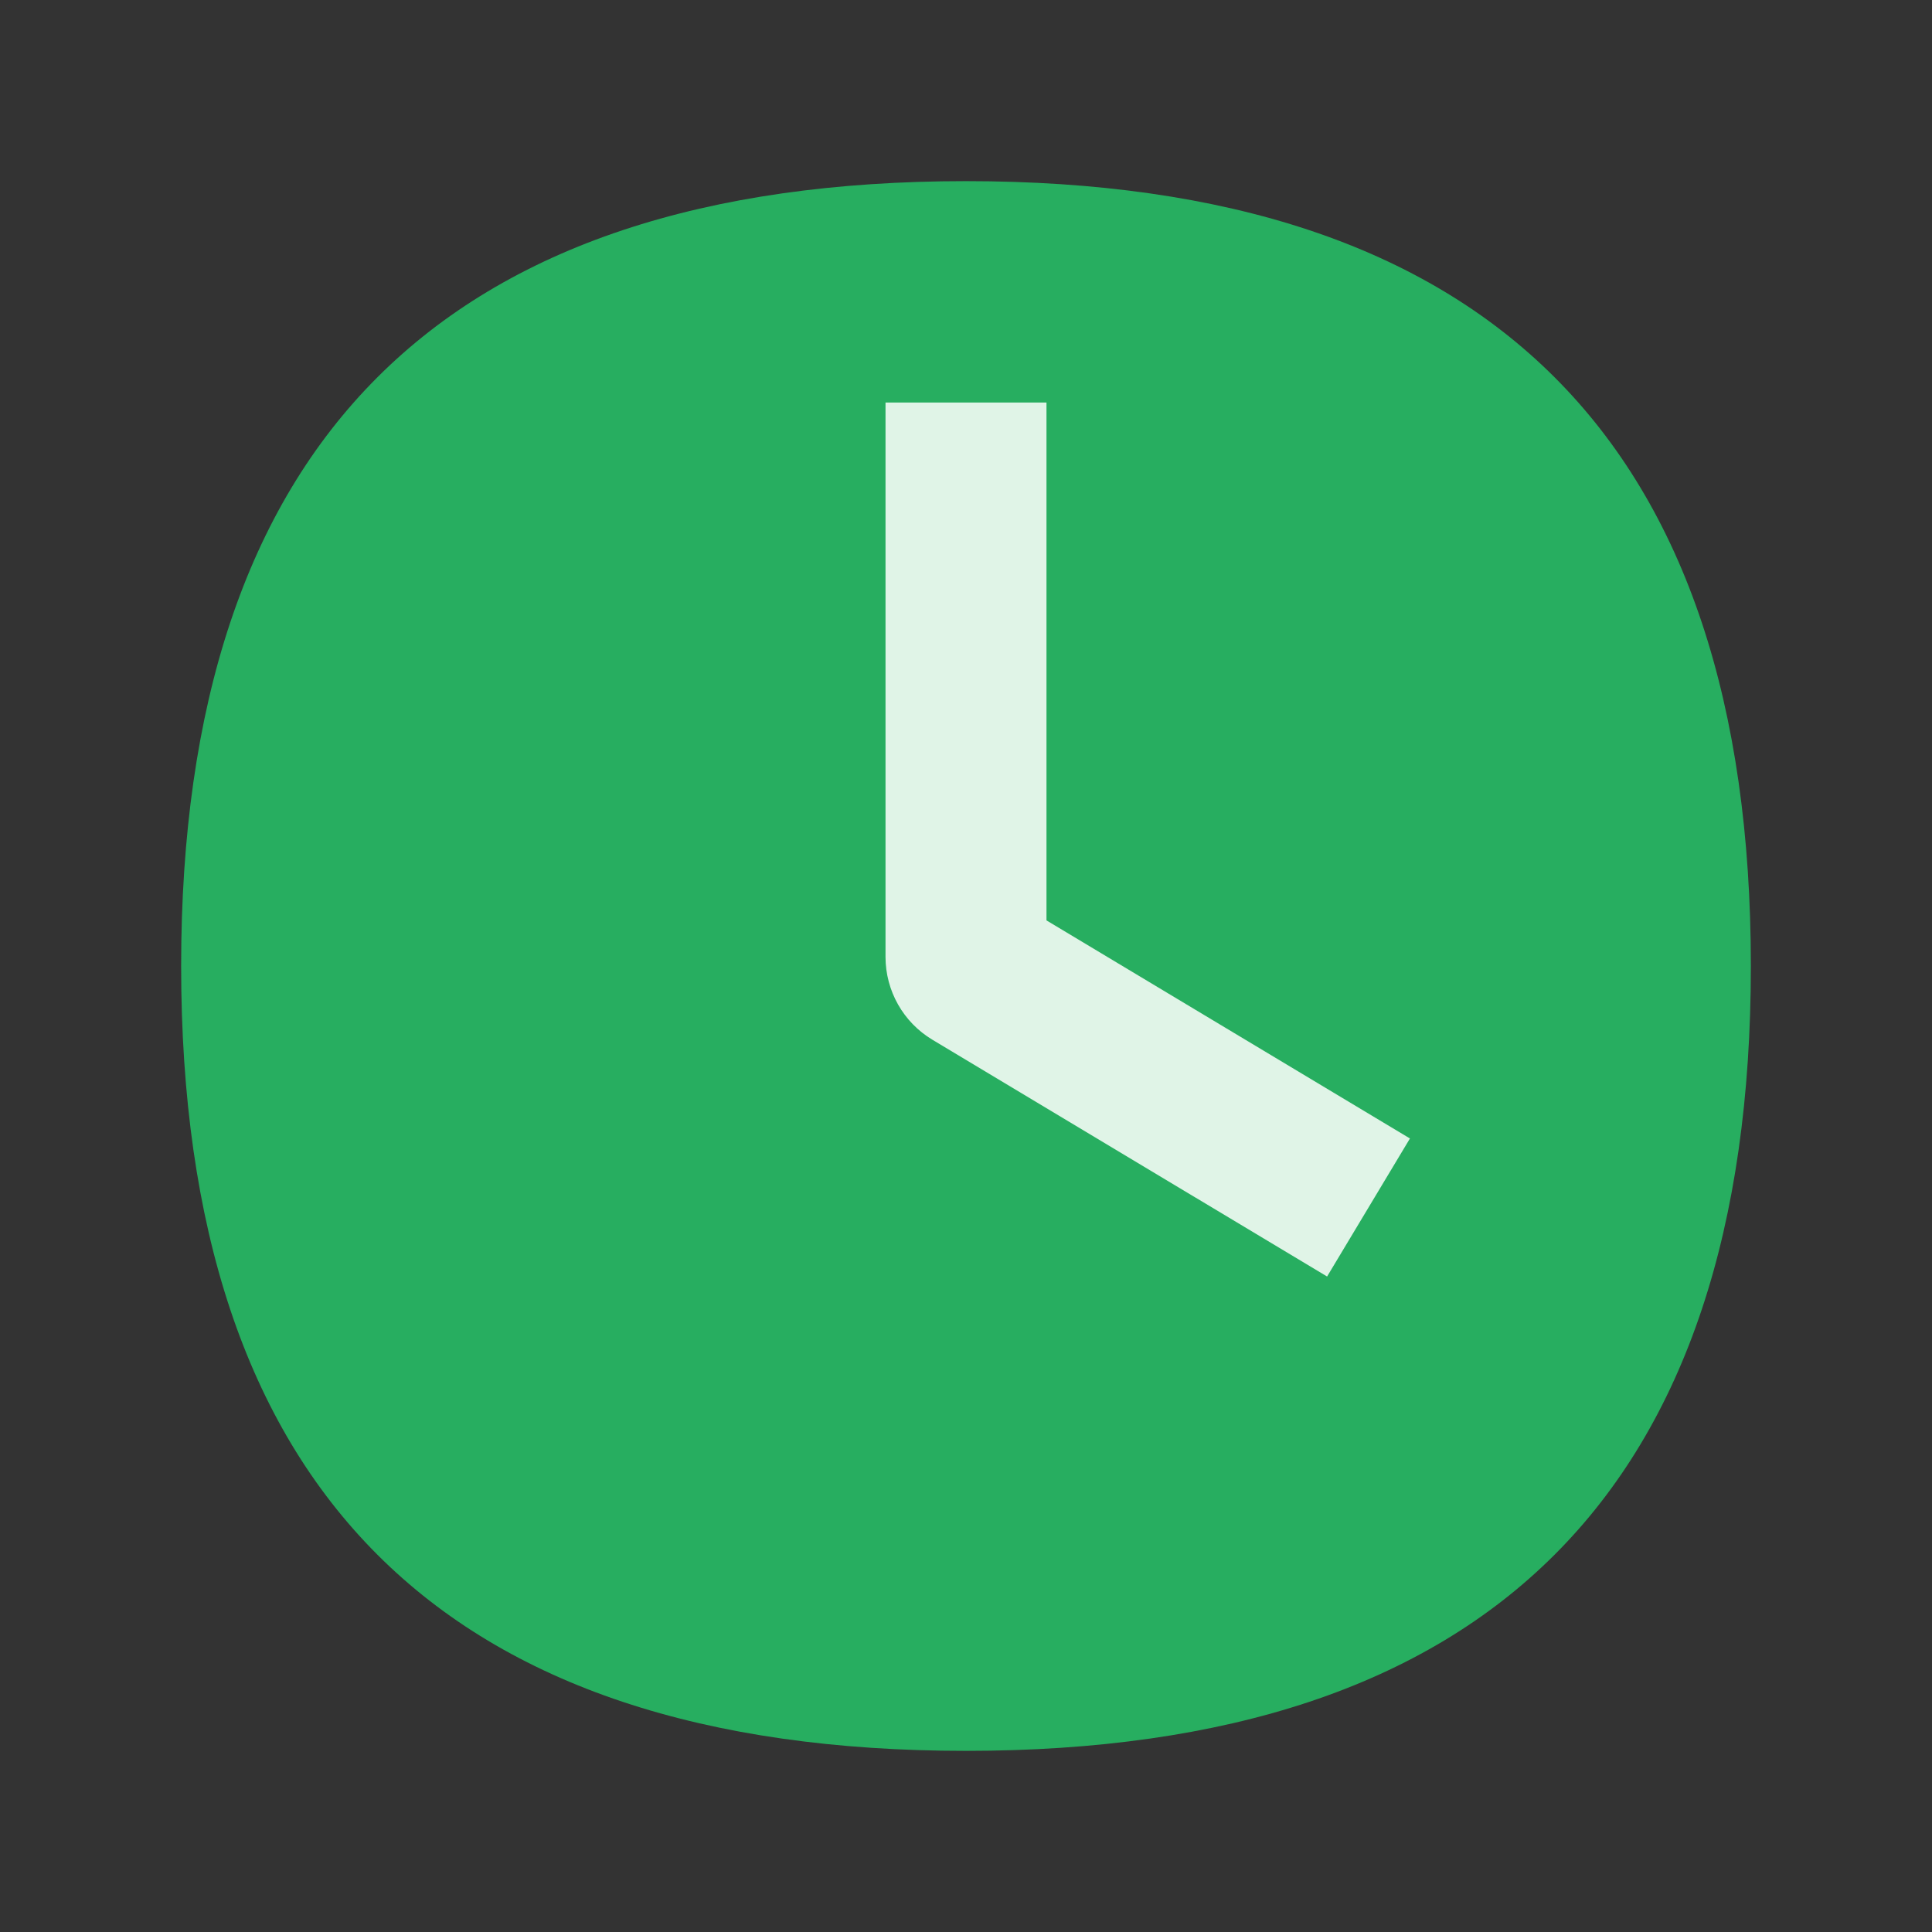
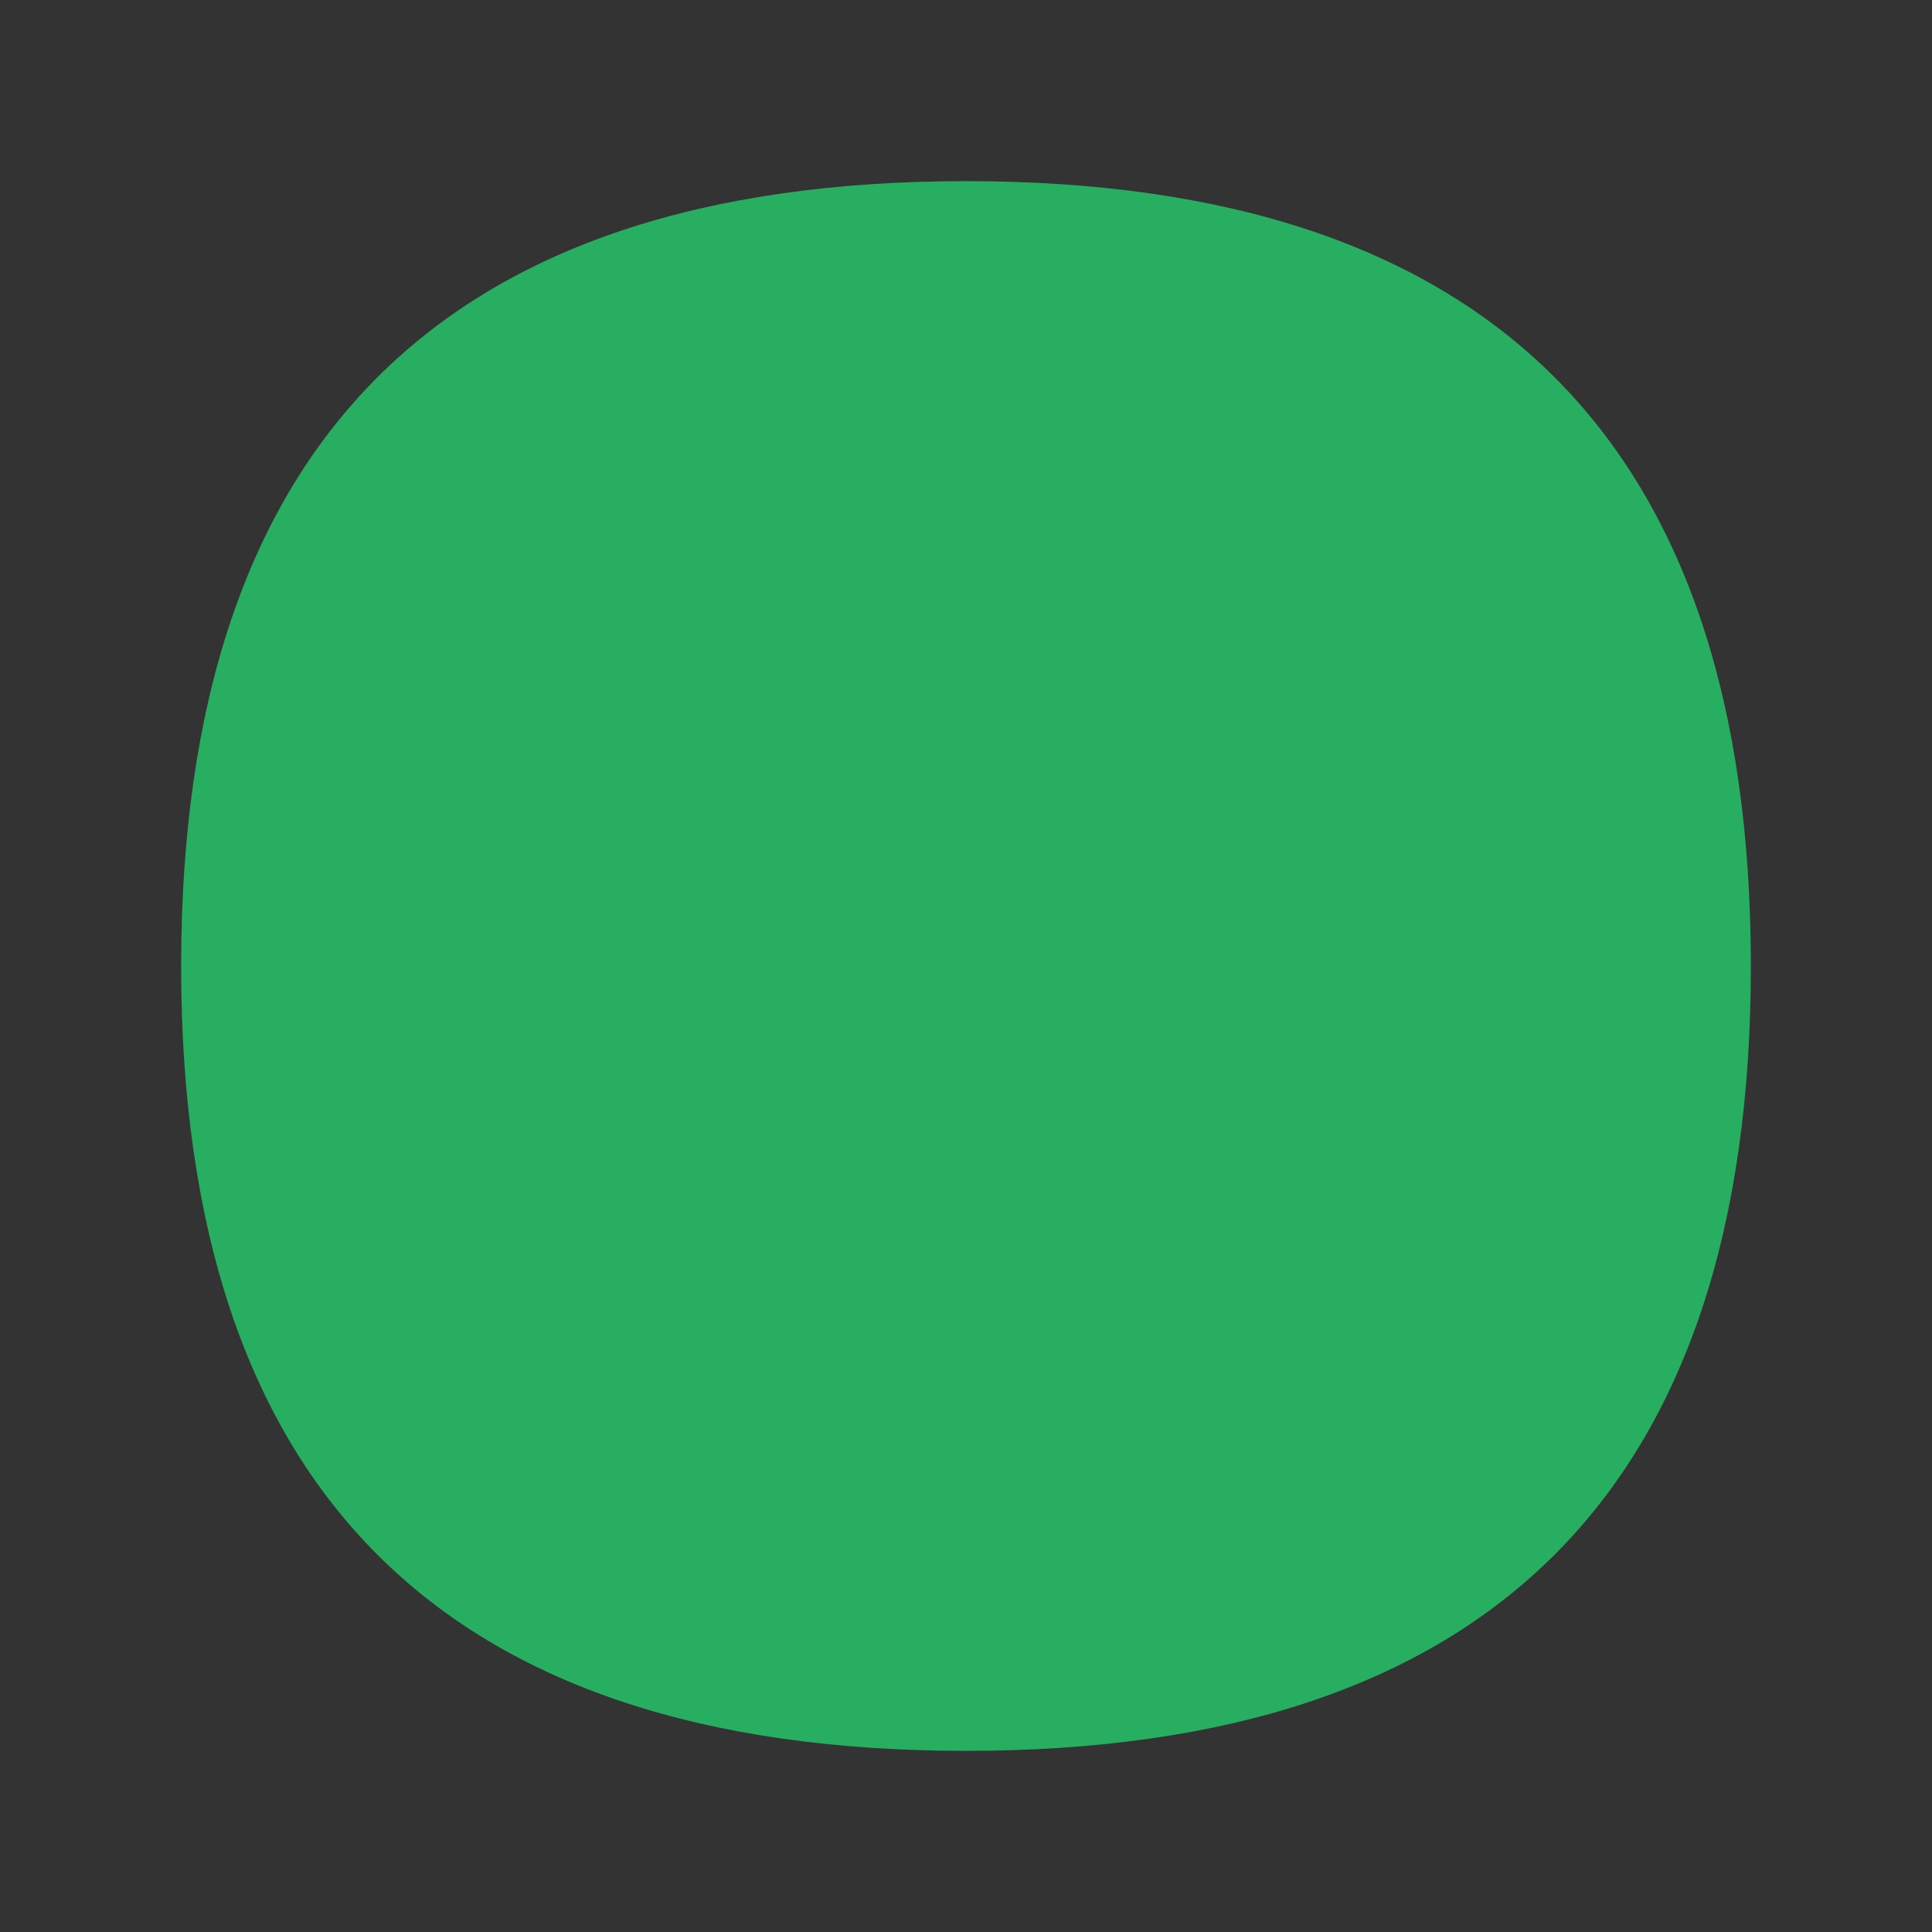
<svg xmlns="http://www.w3.org/2000/svg" width="50" height="50" viewBox="0 0 50 50" fill="none">
  <rect x="0" y="0" width="50" height="50" fill="#333333" stroke="none" />
  <path d="M45.312 25C45.312 38.542 38.542 45.312 25 45.312C11.458 45.312 4.688 38.542 4.688 25C4.688 11.458 11.458 4.688 25 4.688C38.542 4.688 45.312 11.458 45.312 25Z" fill="#27AE60" />
-   <path fill-rule="evenodd" clip-rule="evenodd" d="M22.917 24.764V10.417H27.083V23.82L36.489 29.464L34.345 33.036L24.13 26.908C23.377 26.456 22.917 25.642 22.917 24.764Z" fill="#E0F4E7" />
</svg>